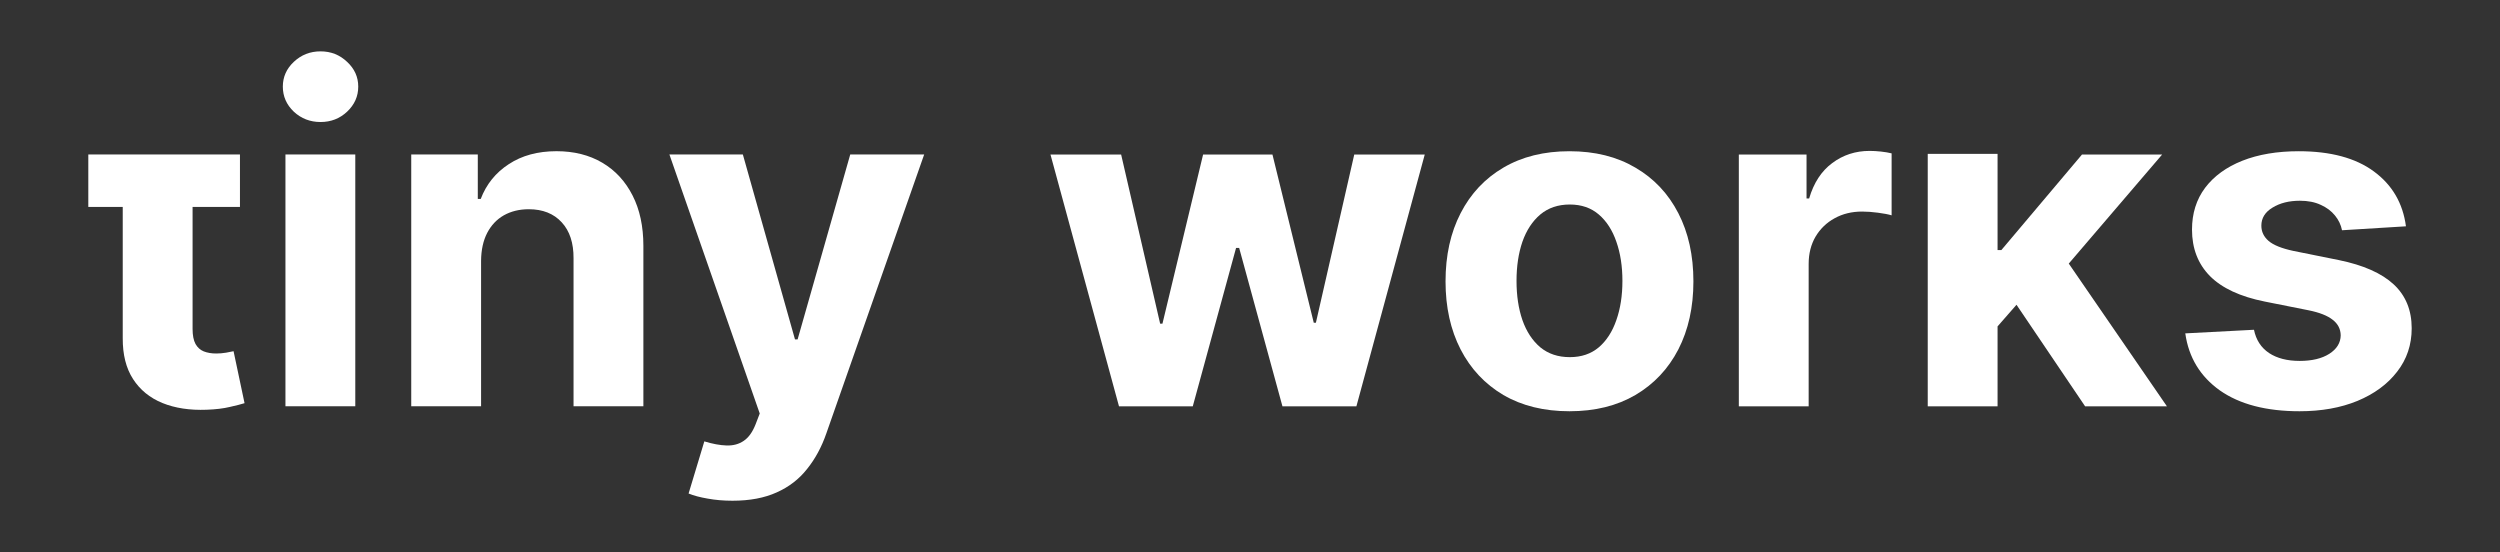
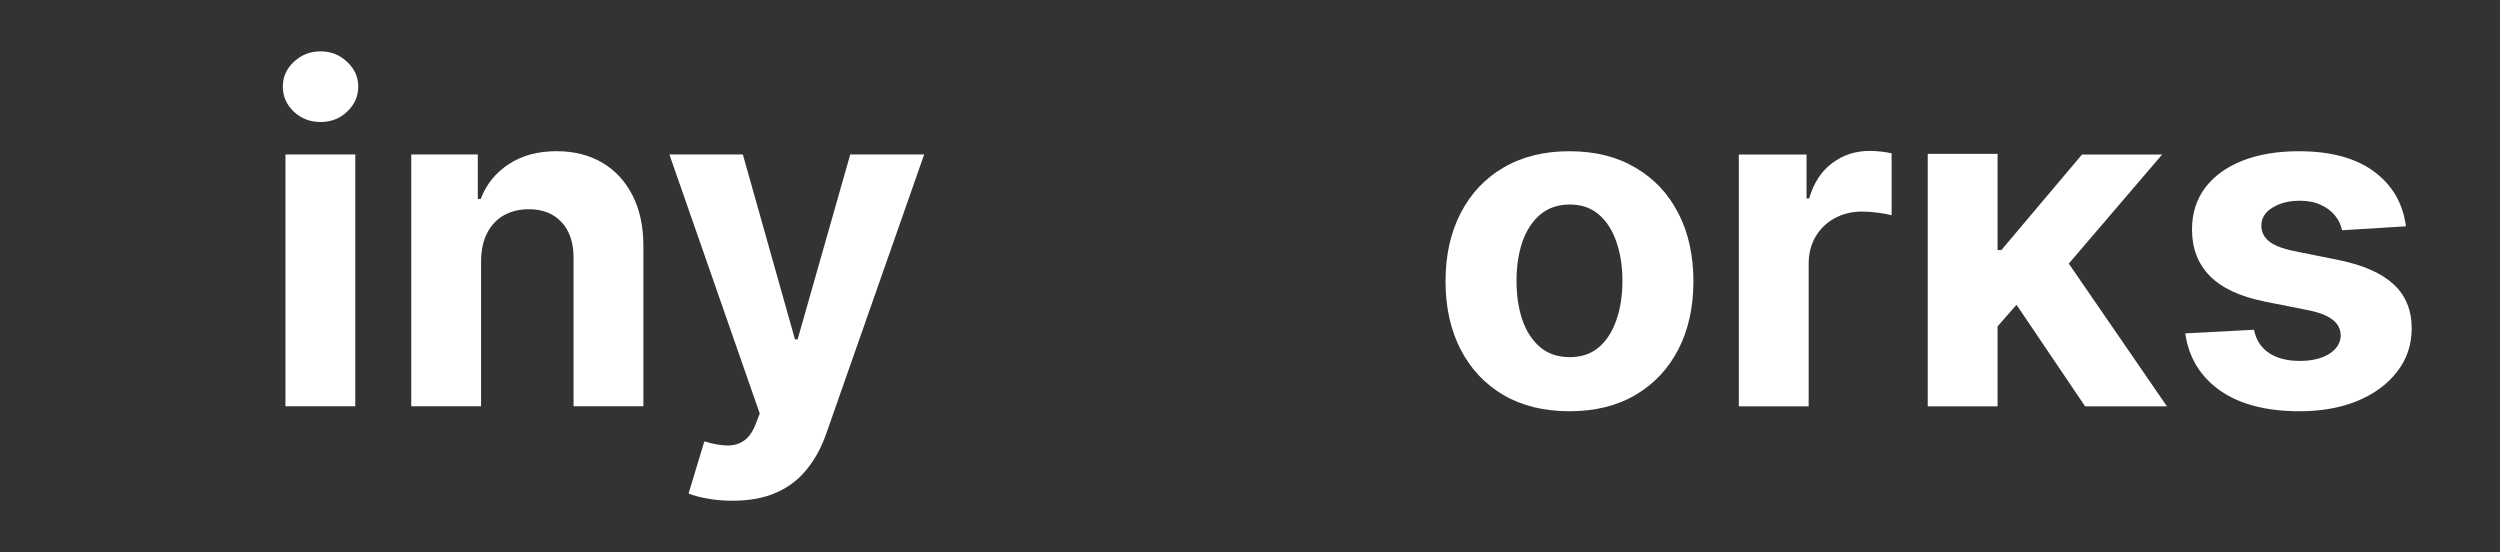
<svg xmlns="http://www.w3.org/2000/svg" width="1920" height="424" viewBox="0 0 1920 424" fill="none">
  <rect x="0" y="0" width="1920" height="424" fill="#333333" stroke="none" />
  <path d="M562.579 384.558C555.78 384.558 549.401 384.012 543.441 382.921C537.566 381.913 532.697 380.612 528.836 379.018L540.923 338.979C547.219 340.909 552.884 341.959 557.921 342.126C563.041 342.294 567.448 341.119 571.141 338.601C574.918 336.083 577.982 331.802 580.332 325.758L583.48 317.574L514.105 118.639H570.512L610.55 260.664H612.565L652.982 118.639H709.766L634.599 332.935C630.99 343.344 626.079 352.409 619.868 360.131C613.74 367.938 605.976 373.939 596.575 378.136C587.174 382.417 575.842 384.558 562.579 384.558Z" fill="white" style="fill:white;fill-opacity:1;" />
  <path d="M369.468 200.228V312.035H315.831V118.64H366.949V152.761H369.216C373.497 141.513 380.673 132.616 390.746 126.068C400.819 119.437 413.032 116.122 427.385 116.122C440.816 116.122 452.525 119.059 462.514 124.935C472.502 130.811 480.267 139.205 485.807 150.117C491.347 160.945 494.117 173.872 494.117 188.897V312.035H440.48V198.466C440.564 186.63 437.542 177.397 431.414 170.766C425.287 164.051 416.851 160.693 406.107 160.693C398.888 160.693 392.509 162.246 386.969 165.352C381.513 168.457 377.232 172.99 374.126 178.95C371.104 184.826 369.551 191.918 369.468 200.228Z" fill="white" style="fill:white;fill-opacity:1;" />
  <path d="M219.226 312.034V118.639H272.863V312.034H219.226ZM246.171 93.709C238.197 93.709 231.356 91.065 225.648 85.777C220.024 80.405 217.212 73.984 217.212 66.513C217.212 59.127 220.024 52.789 225.648 47.501C231.356 42.129 238.197 39.443 246.171 39.443C254.145 39.443 260.944 42.129 266.568 47.501C272.276 52.789 275.13 59.127 275.13 66.513C275.13 73.984 272.276 80.405 266.568 85.777C260.944 91.065 254.145 93.709 246.171 93.709Z" fill="white" style="fill:white;fill-opacity:1;" />
-   <path d="M184.288 118.639V158.93H67.822V118.639H184.288ZM94.263 119.52H147.9V252.606C147.9 257.558 148.656 261.419 150.166 264.189C151.677 266.875 153.776 268.764 156.462 269.855C159.232 270.946 162.421 271.492 166.031 271.492C168.549 271.492 171.067 271.282 173.585 270.862C176.104 270.359 178.034 269.981 179.377 269.729L187.813 309.642C185.127 310.481 181.35 311.447 176.481 312.538C171.613 313.713 165.695 314.427 158.728 314.678C145.802 315.182 134.47 313.461 124.733 309.516C115.08 305.571 107.567 299.443 102.195 291.134C96.823 282.824 94.179 272.331 94.263 259.656V119.52Z" fill="white" style="fill:white;fill-opacity:1;" />
  <path d="M1847.77 173.811L1798.67 176.833C1797.83 172.636 1796.02 168.859 1793.25 165.501C1790.48 162.06 1786.83 159.332 1782.3 157.317C1777.85 155.219 1772.52 154.169 1766.31 154.169C1758 154.169 1750.99 155.932 1745.28 159.457C1739.57 162.899 1736.72 167.516 1736.72 173.307C1736.72 177.924 1738.57 181.827 1742.26 185.017C1745.95 188.207 1752.29 190.767 1761.27 192.697L1796.27 199.748C1815.08 203.609 1829.09 209.821 1838.33 218.383C1847.56 226.944 1852.18 238.192 1852.18 252.126C1852.18 264.801 1848.44 275.923 1840.97 285.492C1833.59 295.061 1823.43 302.531 1810.5 307.903C1797.66 313.192 1782.84 315.836 1766.06 315.836C1740.45 315.836 1720.06 310.505 1704.86 299.845C1689.76 289.101 1680.9 274.496 1678.3 256.029L1731.05 253.259C1732.65 261.065 1736.51 267.025 1742.64 271.138C1748.76 275.167 1756.61 277.182 1766.18 277.182C1775.58 277.182 1783.14 275.377 1788.85 271.768C1794.64 268.074 1797.58 263.332 1797.66 257.54C1797.58 252.672 1795.52 248.684 1791.49 245.579C1787.46 242.389 1781.25 239.955 1772.86 238.276L1739.36 231.603C1720.48 227.826 1706.42 221.278 1697.18 211.961C1688.04 202.644 1683.46 190.767 1683.46 176.329C1683.46 163.906 1686.82 153.204 1693.53 144.223C1700.33 135.241 1709.86 128.316 1722.11 123.448C1734.45 118.579 1748.89 116.145 1765.43 116.145C1789.85 116.145 1809.07 121.307 1823.09 131.632C1837.19 141.956 1845.42 156.016 1847.77 173.811Z" fill="white" style="fill:white;fill-opacity:1;" />
  <path d="M1529.1 256.407L1529.22 192.068H1537.03L1598.98 118.663H1660.54L1577.32 215.865H1564.6L1529.1 256.407ZM1480.5 312.059V118.16H1534.13V312.059H1480.5ZM1601.37 312.059L1544.46 227.826L1580.22 189.928L1664.2 312.059H1601.37Z" fill="white" style="fill:white;fill-opacity:1;" />
  <path d="M1335.42 312.059V118.664H1387.42V152.407H1389.43C1392.96 140.404 1398.88 131.338 1407.19 125.211C1415.5 118.999 1425.06 115.894 1435.89 115.894C1438.58 115.894 1441.47 116.061 1444.58 116.397C1447.69 116.733 1450.41 117.195 1452.76 117.782V165.376C1450.25 164.62 1446.76 163.949 1442.31 163.361C1437.87 162.773 1433.79 162.48 1430.1 162.48C1422.21 162.48 1415.16 164.2 1408.95 167.642C1402.82 170.999 1397.95 175.7 1394.34 181.744C1390.82 187.787 1389.05 194.754 1389.05 202.644V312.059H1335.42Z" fill="white" style="fill:white;fill-opacity:1;" />
  <path d="M1205.35 315.836C1185.8 315.836 1168.88 311.681 1154.61 303.371C1140.43 294.977 1129.47 283.309 1121.75 268.368C1114.03 253.343 1110.17 235.926 1110.17 216.116C1110.17 196.139 1114.03 178.679 1121.75 163.738C1129.47 148.713 1140.43 137.046 1154.61 128.736C1168.88 120.342 1185.8 116.145 1205.35 116.145C1224.91 116.145 1241.78 120.342 1255.97 128.736C1270.24 137.046 1281.23 148.713 1288.96 163.738C1296.68 178.679 1300.54 196.139 1300.54 216.116C1300.54 235.926 1296.68 253.343 1288.96 268.368C1281.23 283.309 1270.24 294.977 1255.97 303.371C1241.78 311.681 1224.91 315.836 1205.35 315.836ZM1205.61 274.286C1214.5 274.286 1221.93 271.768 1227.89 266.731C1233.85 261.611 1238.34 254.644 1241.36 245.831C1244.47 237.017 1246.02 226.986 1246.02 215.738C1246.02 204.491 1244.47 194.46 1241.36 185.646C1238.34 176.833 1233.85 169.866 1227.89 164.746C1221.93 159.625 1214.5 157.065 1205.61 157.065C1196.62 157.065 1189.07 159.625 1182.94 164.746C1176.9 169.866 1172.32 176.833 1169.22 185.646C1166.2 194.46 1164.69 204.491 1164.69 215.738C1164.69 226.986 1166.2 237.017 1169.22 245.831C1172.32 254.644 1176.9 261.611 1182.94 266.731C1189.07 271.768 1196.62 274.286 1205.61 274.286Z" fill="white" style="fill:white;fill-opacity:1;" />
-   <path d="M859.39 312.059L806.76 118.664H861.027L890.993 248.601H892.756L923.981 118.664H977.24L1008.97 247.846H1010.61L1040.07 118.664H1094.21L1041.71 312.059H984.921L951.681 190.431H949.289L916.049 312.059H859.39Z" fill="white" style="fill:white;fill-opacity:1;" />
</svg>